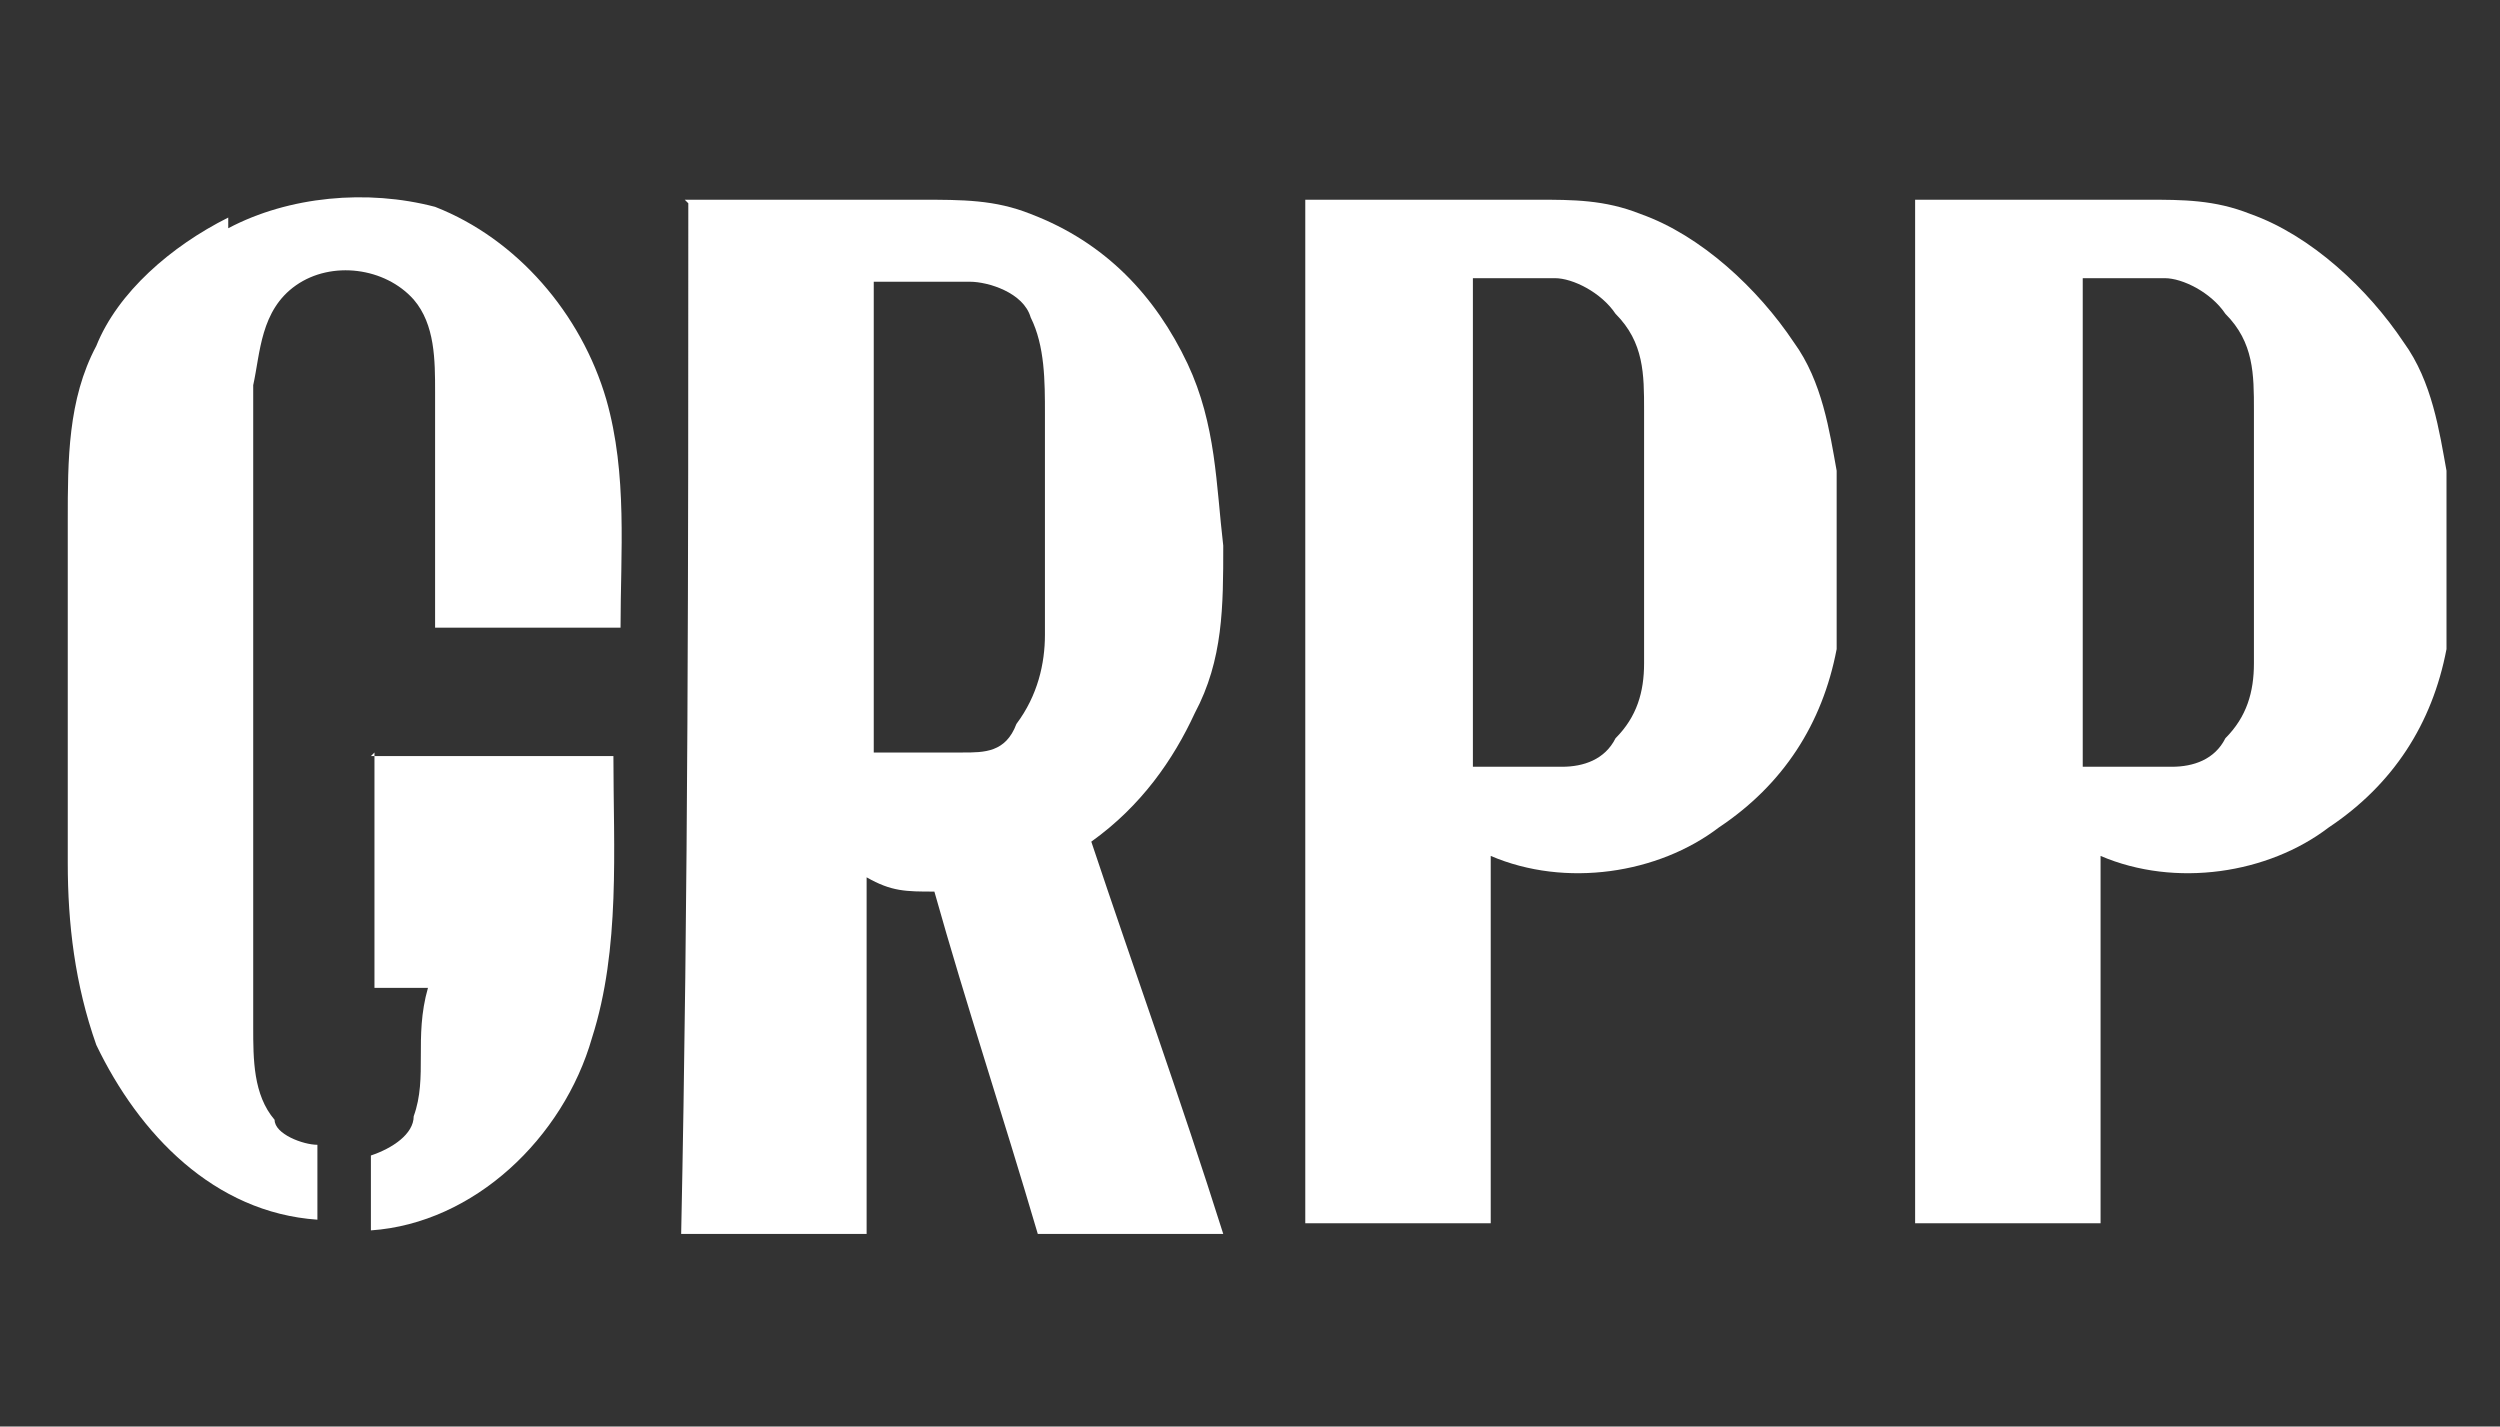
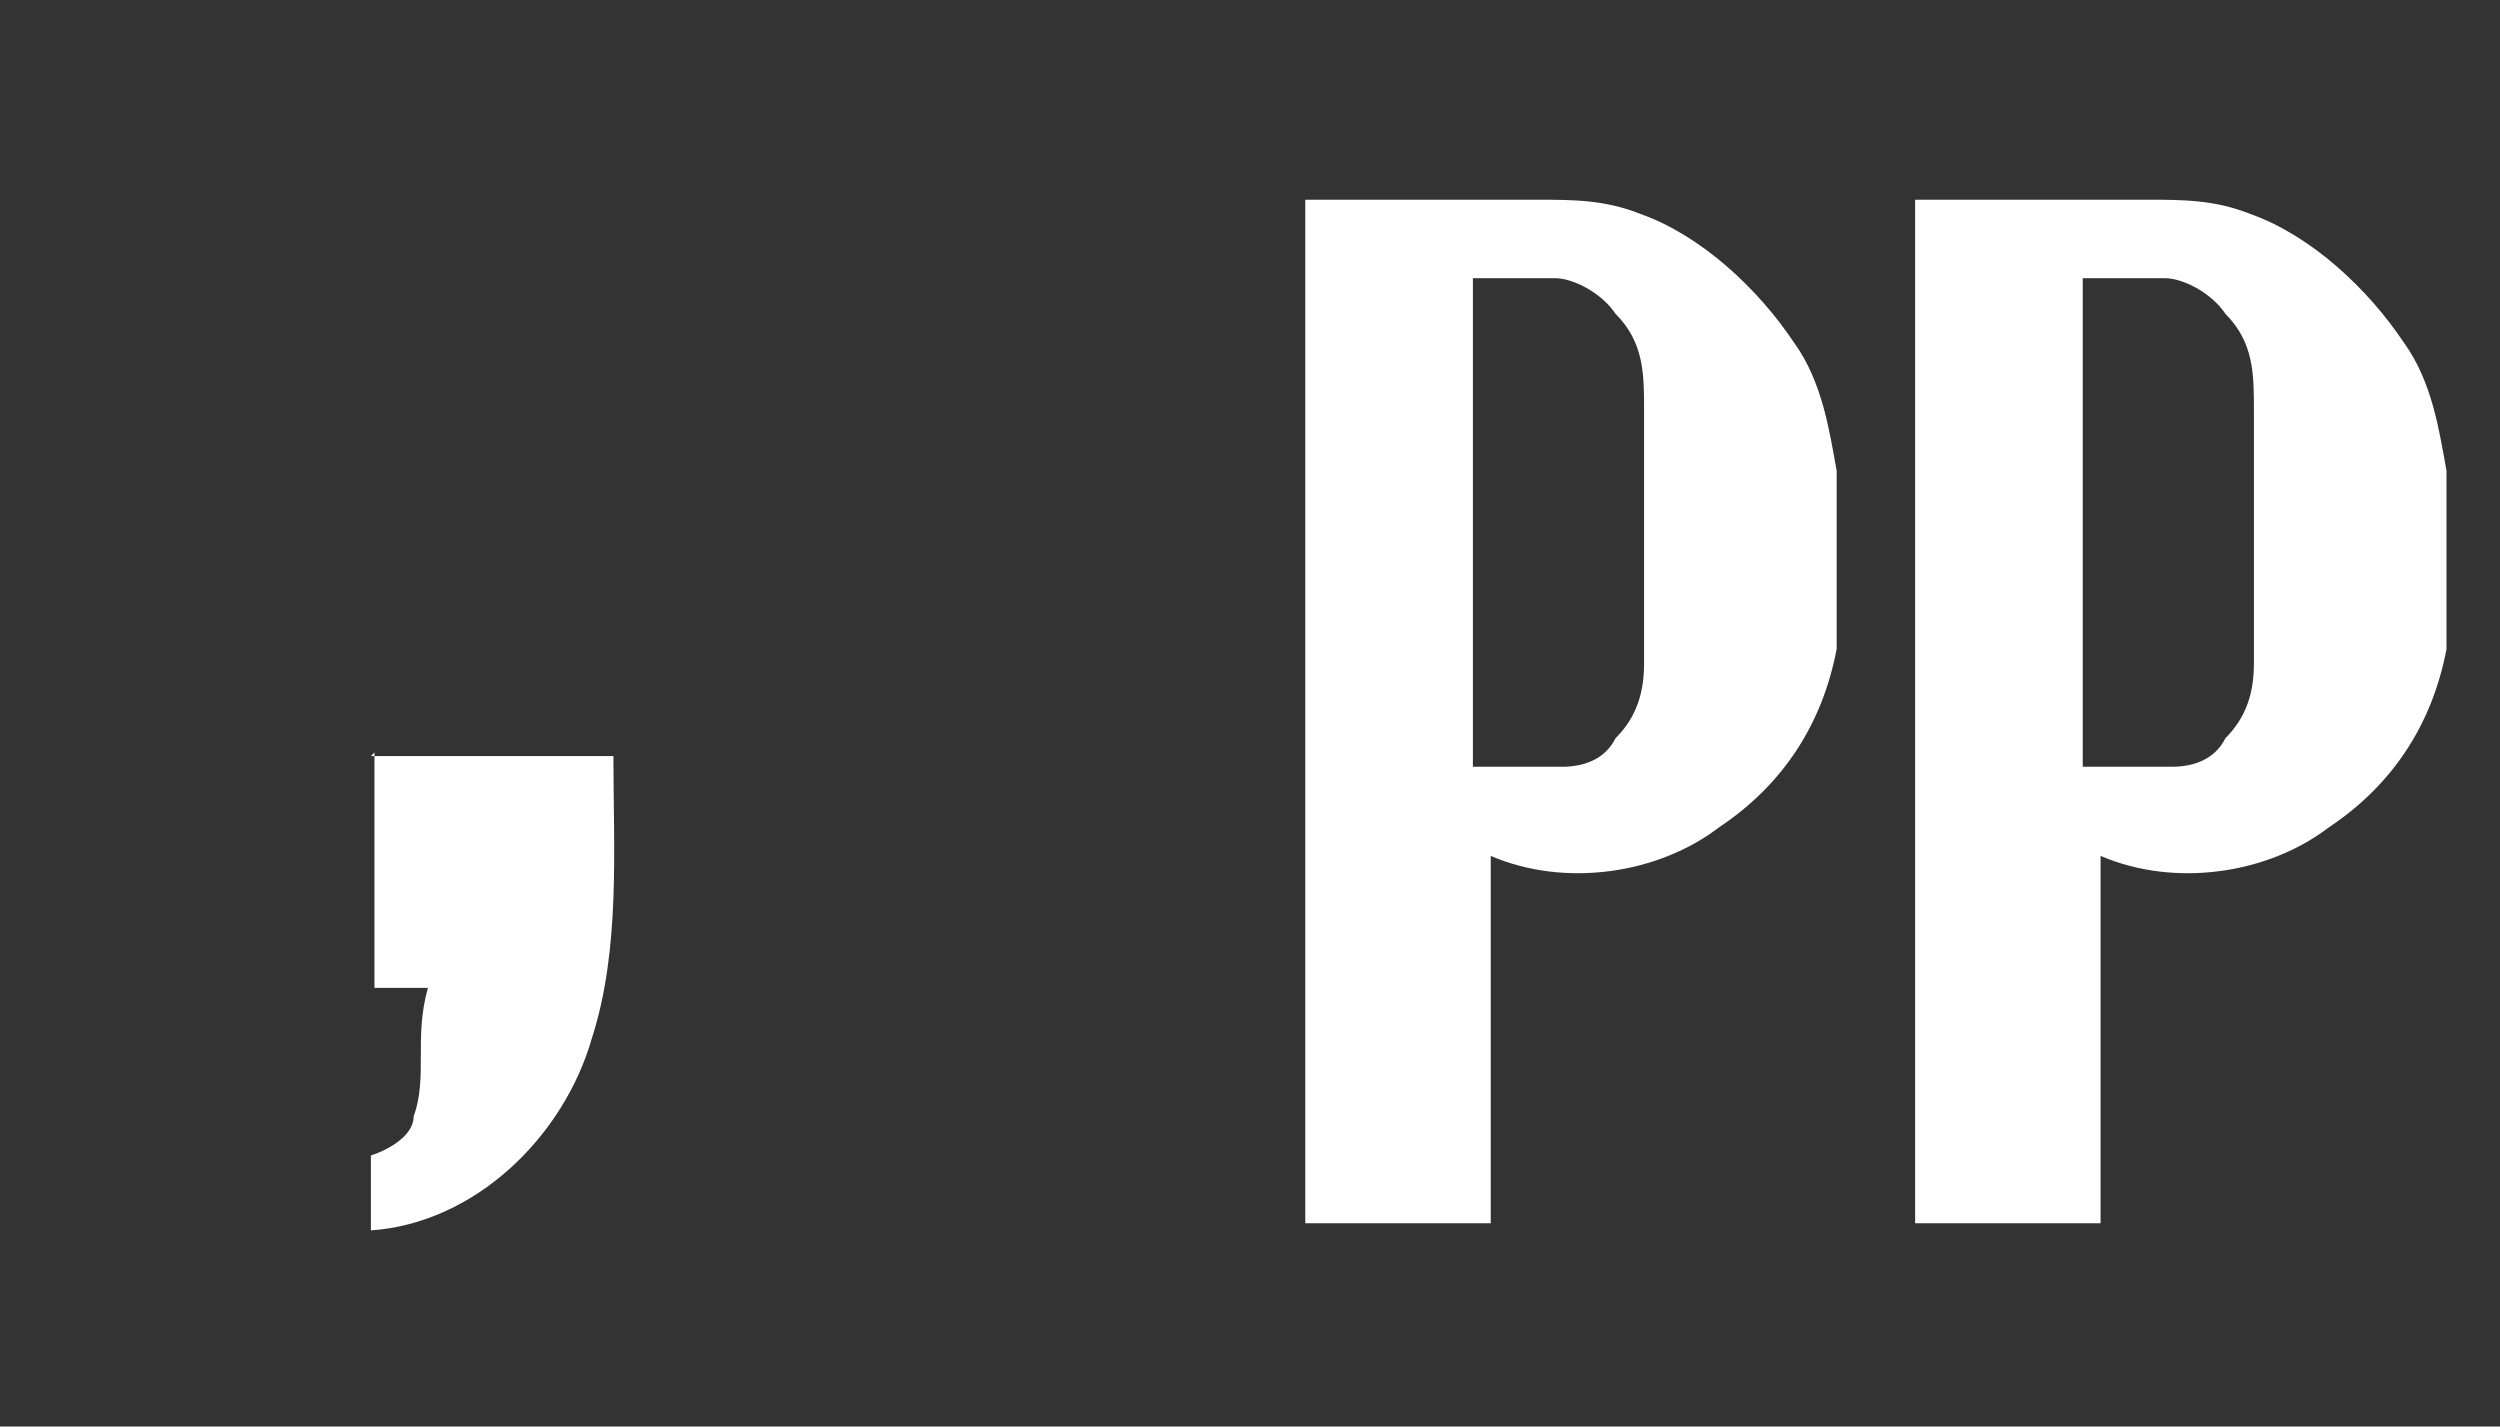
<svg xmlns="http://www.w3.org/2000/svg" id="Capa_1" width="70.1" height="40" version="1.1" viewBox="0 0 70.1 40">
  <rect x="0" y="0" width="70.1" height="40" fill="#333333" stroke="none" />
-   <path d="M19.2,5.6h6.6c1.2,0,2.1,0,3.1.4,2.1.8,3.5,2.3,4.4,4.2.8,1.7.8,3.4,1,5.1,0,1.7,0,3.2-.8,4.7-.6,1.3-1.5,2.6-2.9,3.6,1.2,3.6,2.5,7.2,3.7,11h-5.2c-1-3.4-2-6.4-2.9-9.6-.8,0-1.2,0-1.9-.4v10h-5.2c.2-9.6.2-19.1.2-28.5v-.4ZM24.5,7.9v13.2h2.5c.6,0,1.2,0,1.5-.8.6-.8.8-1.7.8-2.5v-6.2c0-.9,0-1.9-.4-2.7-.2-.7-1.2-1-1.7-1h-2.7Z" fill="#fff" />
  <path d="M36.1,5.6h7c1,0,1.9,0,2.9.4,1.7.6,3.3,2.1,4.3,3.6.8,1.1,1,2.5,1.2,3.6v5c-.4,2.1-1.5,3.8-3.3,5-1.7,1.3-4.3,1.7-6.4.8v10.3h-5.2V5.6h-.4ZM41.3,7.9v13.6h2.5c.6,0,1.2-.2,1.5-.8.6-.6.8-1.3.8-2.1v-7.1c0-1,0-1.9-.8-2.7-.4-.6-1.2-1-1.7-1,0,0-2.3,0-2.3,0Z" fill="#fff" />
  <path d="M53.2,5.6h7c1,0,1.9,0,2.9.4,1.7.6,3.3,2.1,4.3,3.6.8,1.1,1,2.5,1.2,3.6v5c-.4,2.1-1.5,3.8-3.3,5-1.7,1.3-4.3,1.7-6.4.8v10.3h-5.2V5.6h-.4ZM58.4,7.9v13.6h2.5c.6,0,1.2-.2,1.5-.8.6-.6.8-1.3.8-2.1v-7.1c0-1,0-1.9-.8-2.7-.4-.6-1.2-1-1.7-1,0,0-2.3,0-2.3,0Z" fill="#fff" />
  <g>
-     <path d="M6.4,6.4c1.7-.9,3.9-1.1,5.8-.6,2.3.9,4.1,3,4.8,5.4.6,2.1.4,4.3.4,6.4h-5.2v-6.6c0-.9,0-1.9-.6-2.6-.8-.9-2.3-1.1-3.3-.4s-1,1.9-1.2,2.8v18c0,.9,0,1.9.6,2.6,0,.4.8.7,1.2.7v2.1c-2.9-.2-5-2.4-6.2-4.9-.6-1.7-.8-3.4-.8-5.1v-9.6c0-1.7,0-3.4.8-4.9.6-1.5,2.1-2.8,3.7-3.6Z" fill="#fff" />
    <path d="M10.4,21.2h6.8c0,2.6.2,5.4-.6,7.9-.8,2.8-3.3,5.2-6.2,5.4v-2.1c.6-.2,1.2-.6,1.2-1.1.4-1.1,0-2.2.4-3.6h-1.5c0-2.1,0-4.3,0-6.6Z" fill="#fff" />
  </g>
</svg>